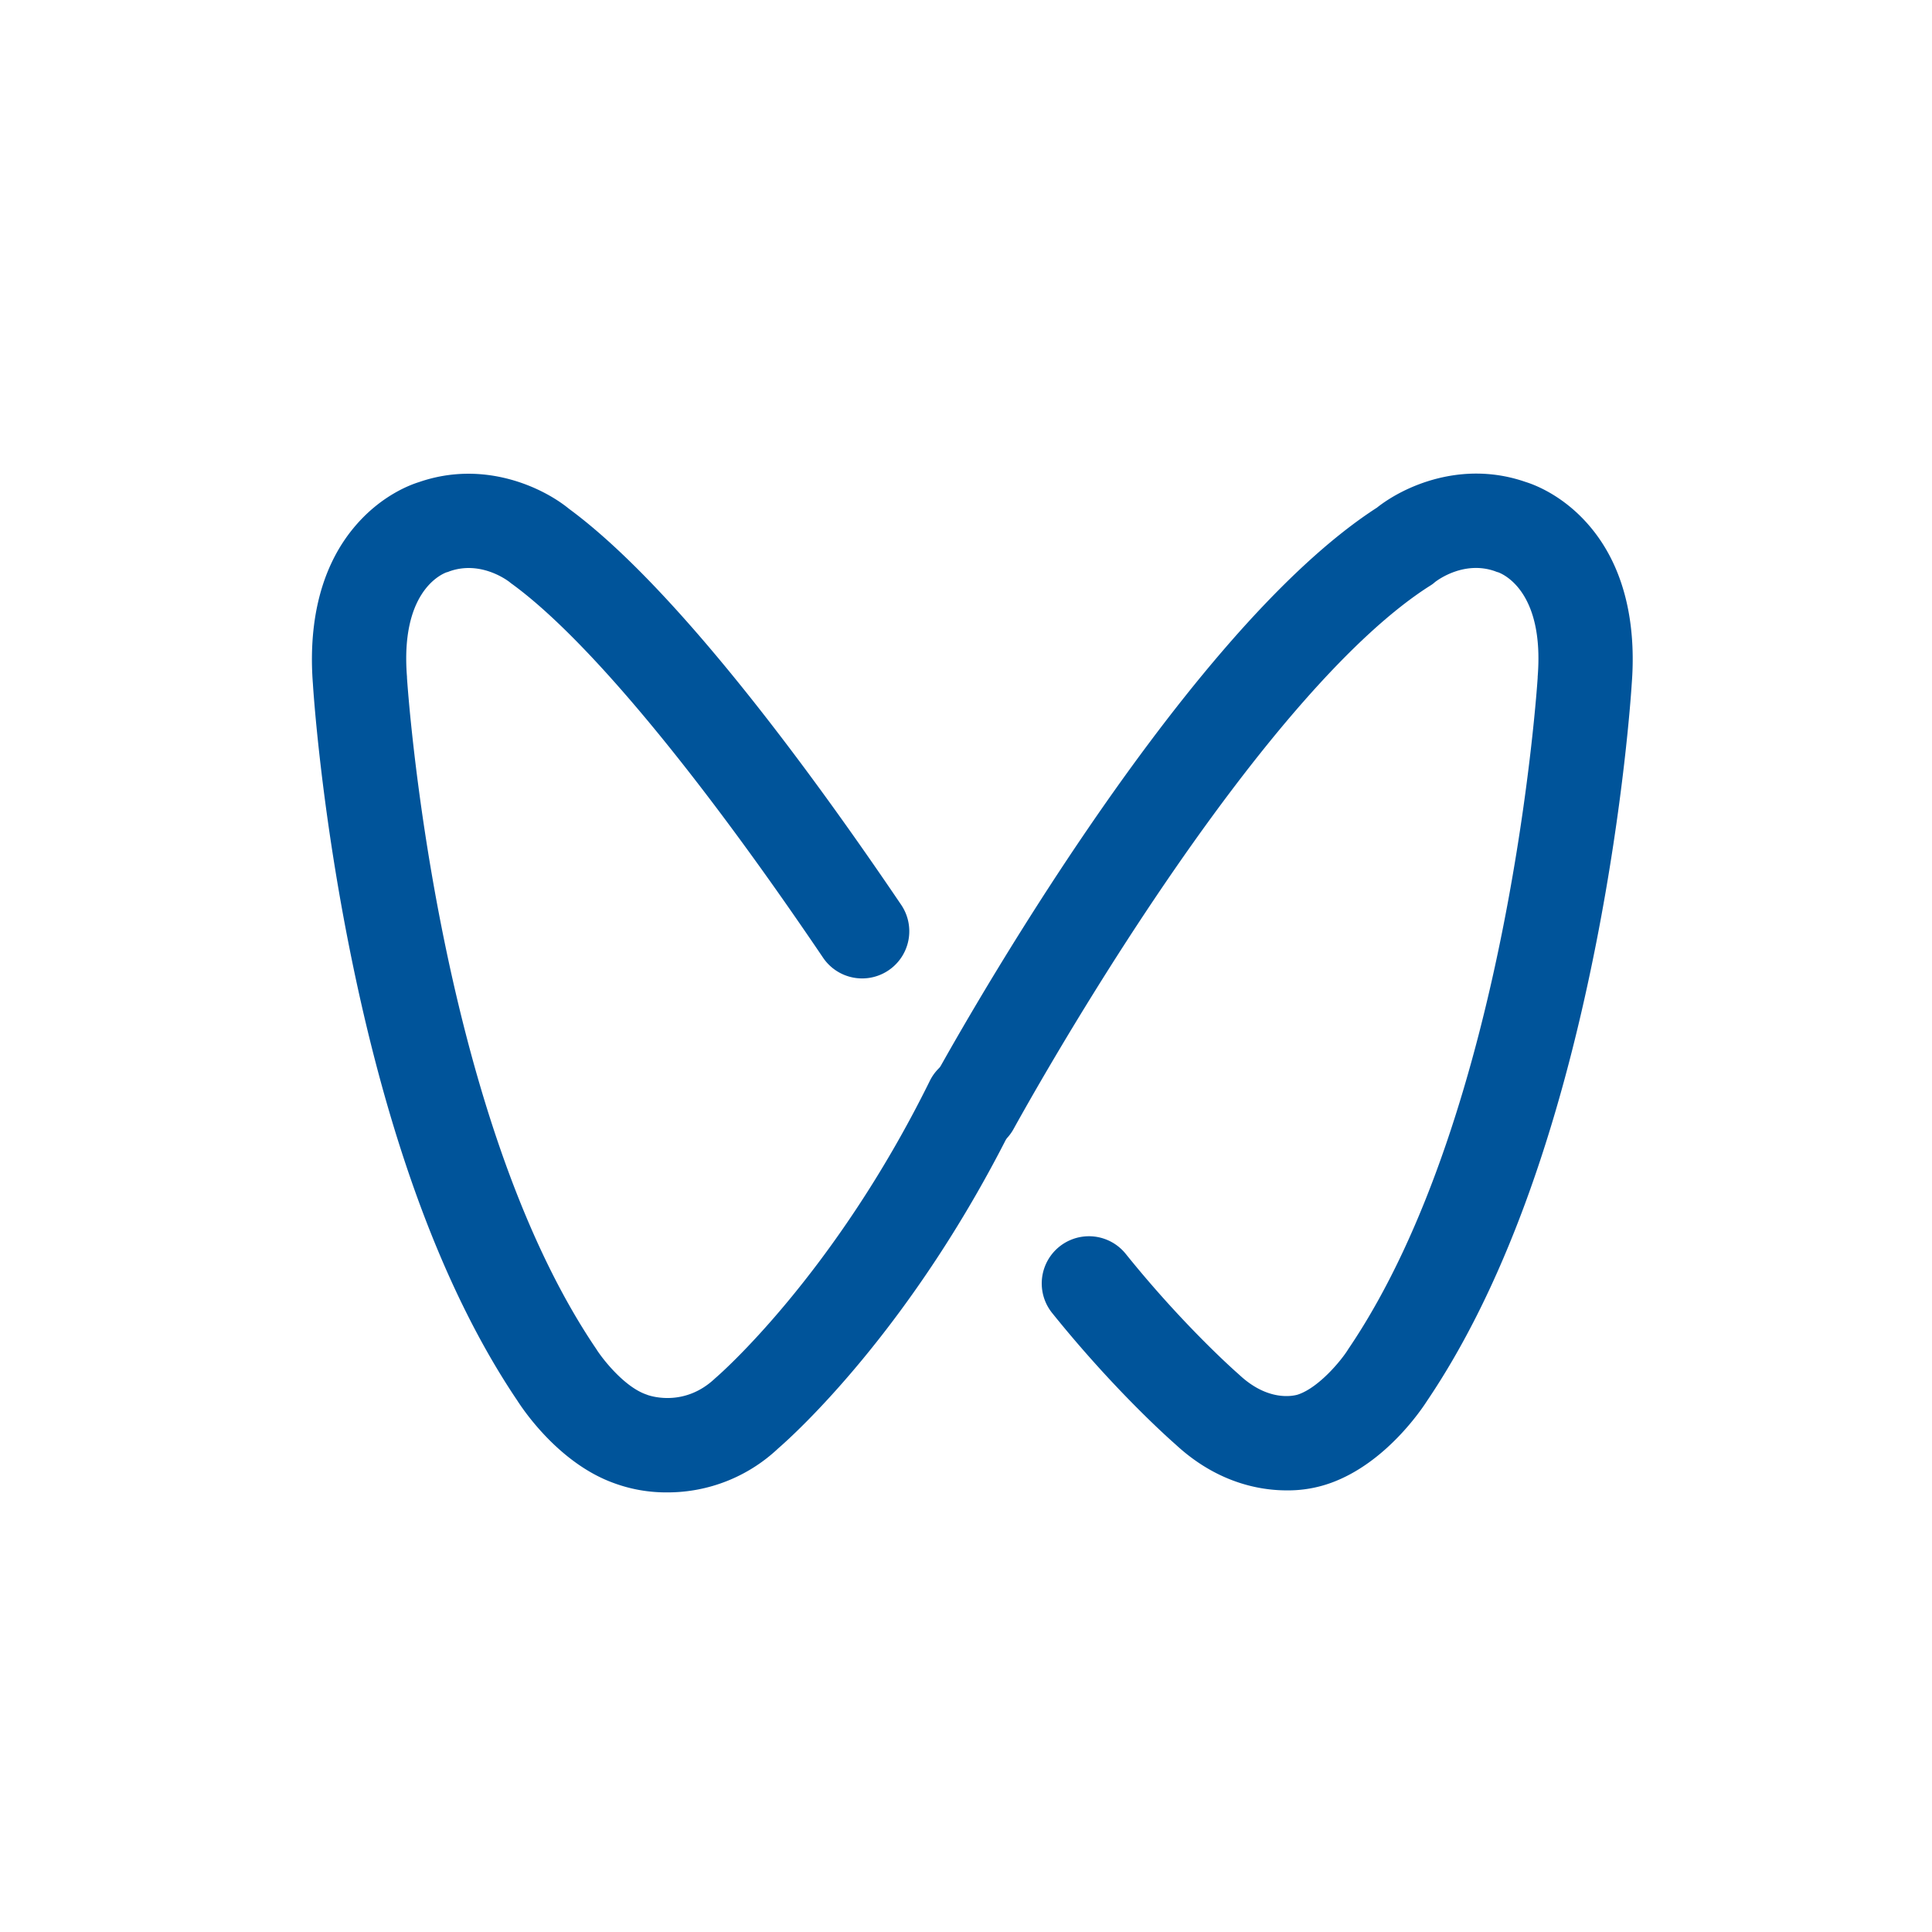
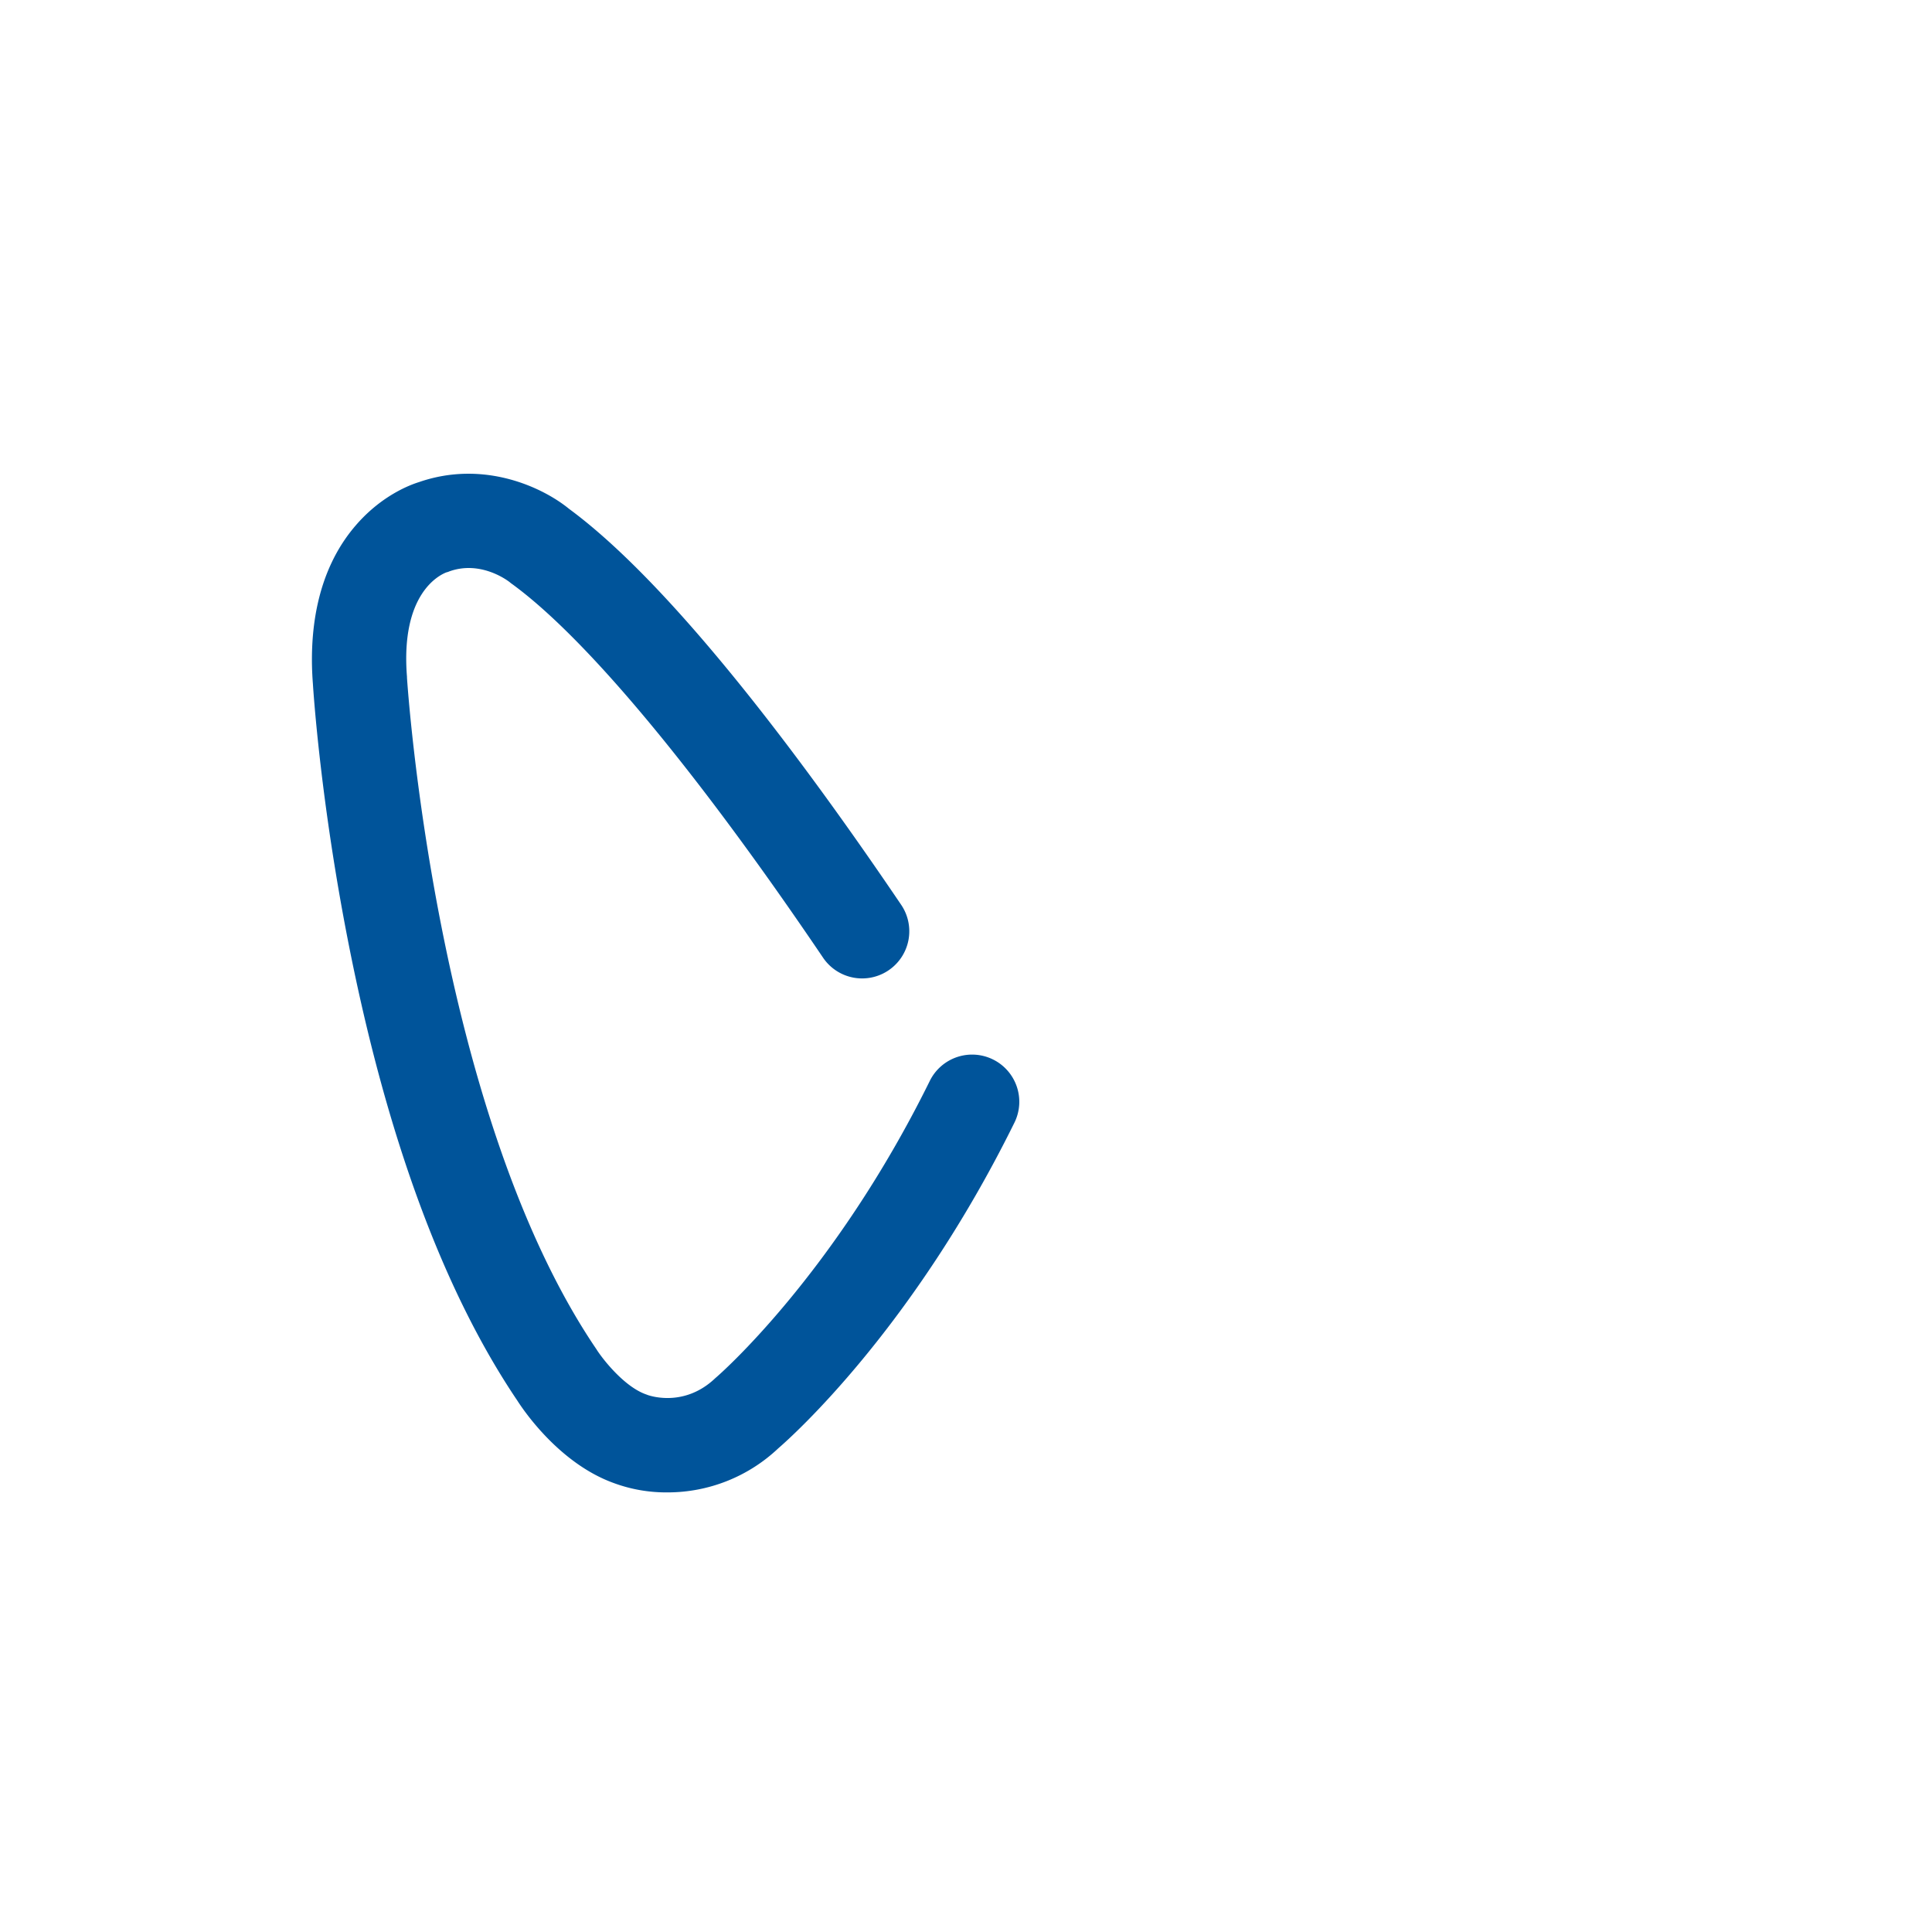
<svg xmlns="http://www.w3.org/2000/svg" t="1727665848049" class="icon" viewBox="0 0 1024 1024" version="1.1" p-id="1481" width="200" height="200">
  <path d="M353.72 791a80.13 80.13 0 0 1-28.67-5.05c-28.72-10.5-47.61-38.52-50.8-43.52-39.18-58-69.33-139.69-89.61-242.81-14.64-74.4-18.49-132.24-18.79-137.11-1.94-24.67 0.63-59.4 23.73-85.21 13.22-14.78 27.54-20.24 32.47-21.77 34.58-12 65.82 2.91 79.56 14.17 56 41.23 126.5 136.68 175.87 209.63a25 25 0 1 1-41.42 28c-66.9-98.88-125.35-169.11-164.59-197.75a13.09 13.09 0 0 1-1.36-1.05c-1.66-1.29-15.64-11.5-31.91-5.7a7.9 7.9 0 0 1-1.59 0.53c-3.88 1.49-24.41 11.5-20.9 55.37v0.48c0.14 2.28 14.93 229.64 100.13 355.5 0.21 0.3 0.3 0.44 0.48 0.74 3.12 4.87 14.44 19.44 26 23.57a7.94 7.94 0 0 1 0.85 0.32c2.84 1 20 6 35.61-8.57 0.3-0.29 0.62-0.57 0.94-0.84 0.57-0.49 62.08-53.58 113.08-157A25 25 0 1 1 537.68 595c-54 109.51-118.28 166.69-125.15 172.62A85.42 85.42 0 0 1 353.72 791z m-10.34-51.57zM270 308.39z m-33.71-5z" p-id="1482" fill="#00549a" />
-   <path d="M682 789.93c-17.16 0-38.77-5.65-58.93-24.35-3.82-3.34-32.81-29.15-65.41-69.66a25 25 0 0 1 39-31.34c31.23 38.82 59.27 63.28 59.55 63.52l0.71 0.64c15 14 28.12 11.24 30.84 10.46a5.89 5.89 0 0 1 0.61-0.21c10.88-3.89 22.4-17.79 26-23.53 0.16-0.27 0.33-0.53 0.5-0.78 85.21-125.86 100-353.22 100.13-355.5v-0.48c3.51-43.87-17-53.88-20.9-55.37a7.9 7.9 0 0 1-1.59-0.53c-16.27-5.8-30.25 4.41-31.91 5.7a17 17 0 0 1-2.71 2c-39.36 25-89.84 82.33-146 165.91-43.33 64.51-74.65 122-75 122.55A25 25 0 0 1 493 575.07c5.25-9.67 129.32-236.65 236.8-306 14.08-11.19 44.86-25.42 78.85-13.61 4.93 1.53 19.25 7 32.47 21.77 23.11 25.81 25.67 60.54 23.73 85.21-0.3 4.87-4.15 62.71-18.78 137.11-20.29 103.11-50.44 184.81-89.61 242.81-3.19 5-22.12 33.07-50.89 43.55a66.72 66.72 0 0 1-23.57 4.02z m5.43-50.6z m73.27-430.94z m33.71-5z" p-id="1483" fill="#00549a" />
</svg>